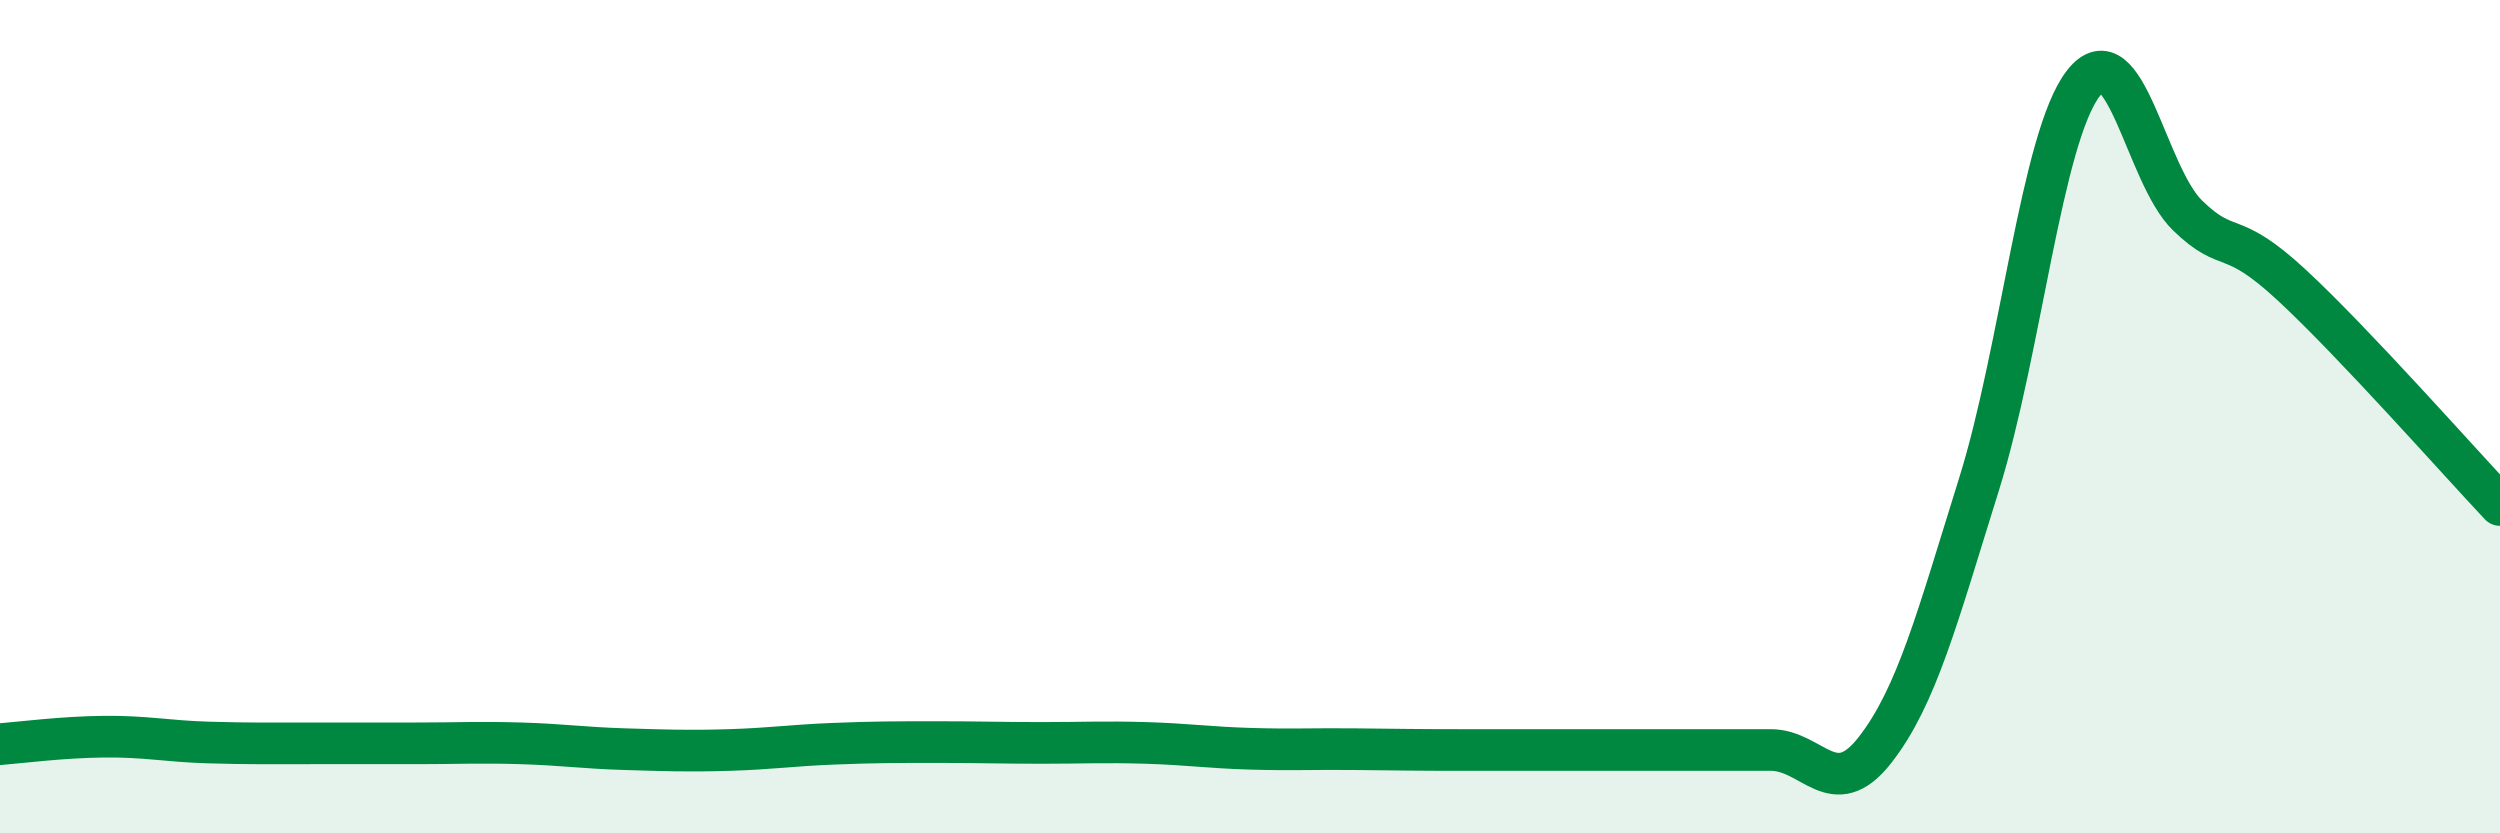
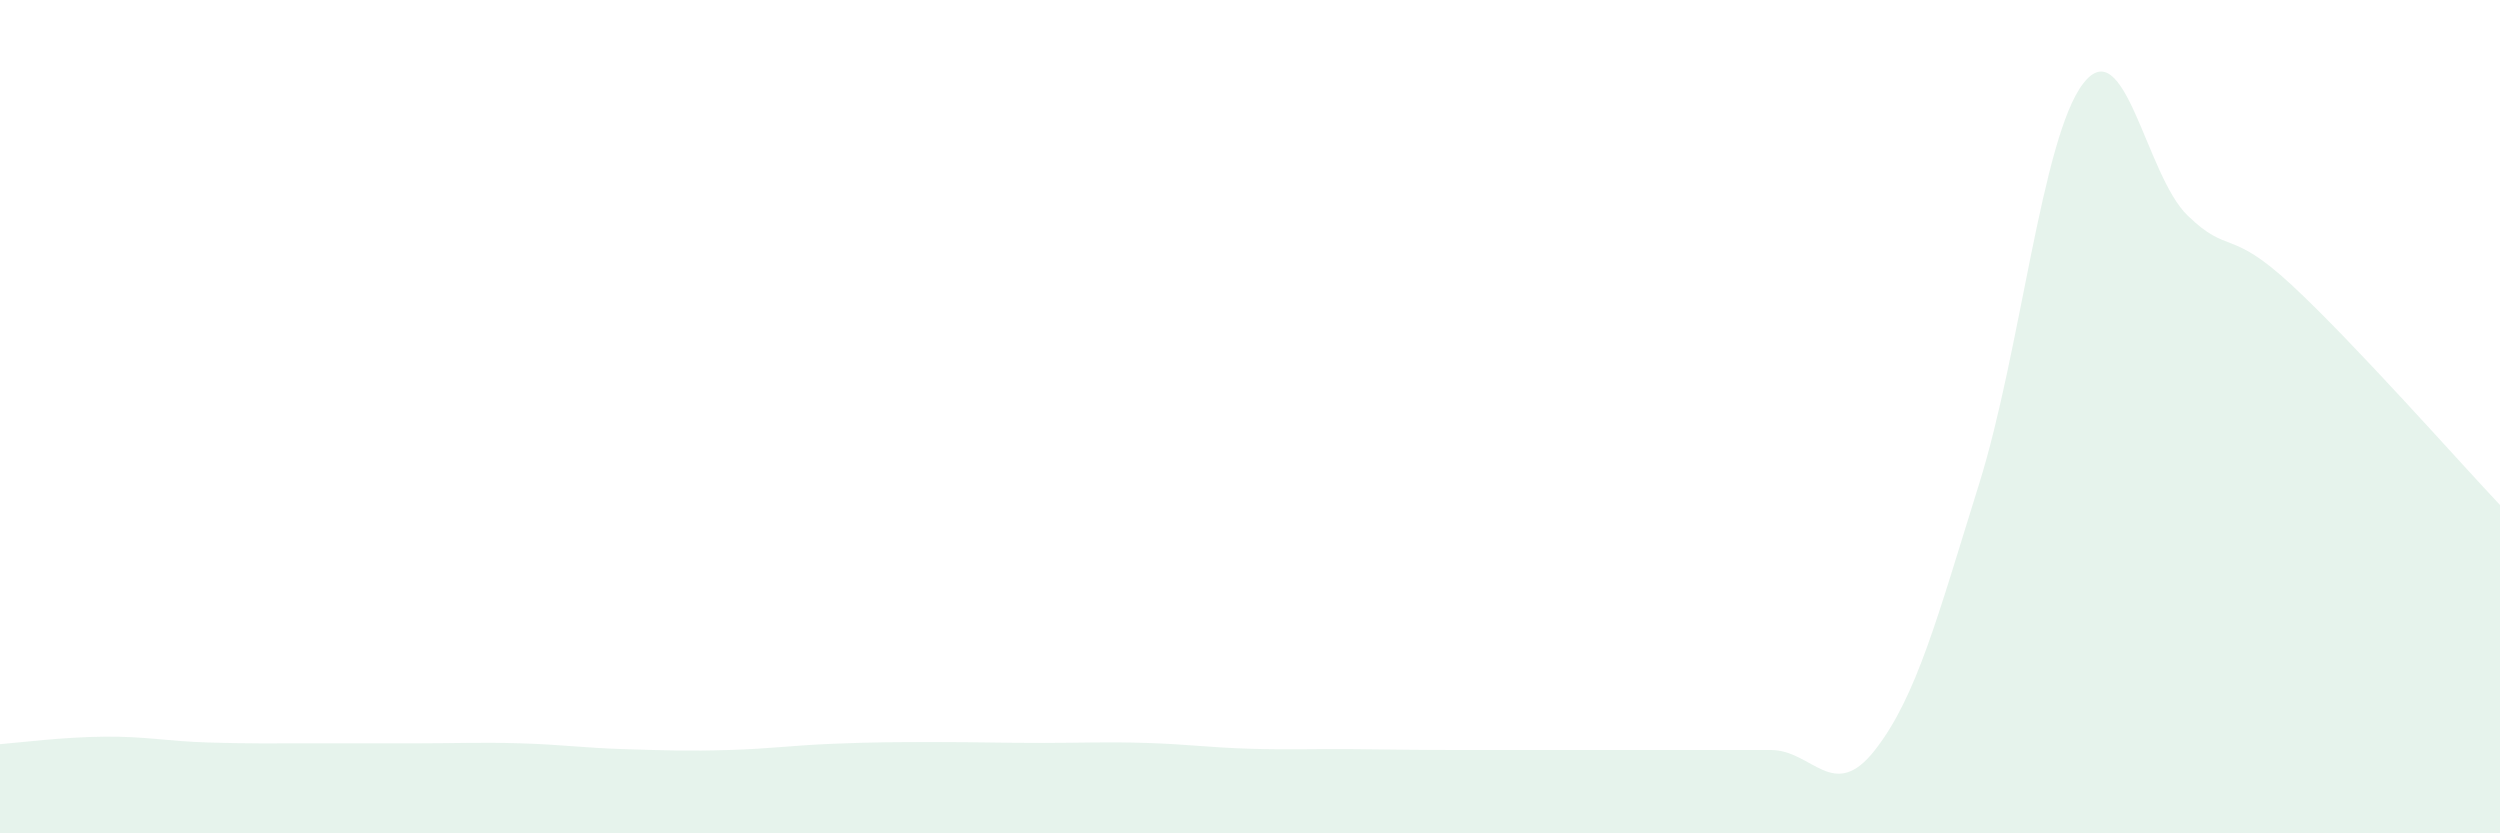
<svg xmlns="http://www.w3.org/2000/svg" width="60" height="20" viewBox="0 0 60 20">
  <path d="M 0,17.86 C 0.5,17.82 1.5,17.69 2.5,17.68 C 3.5,17.67 4,17.79 5,17.82 C 6,17.85 6.5,17.84 7.5,17.84 C 8.5,17.84 9,17.84 10,17.84 C 11,17.84 11.5,17.81 12.5,17.84 C 13.5,17.87 14,17.95 15,17.98 C 16,18.01 16.5,18.03 17.5,18 C 18.5,17.97 19,17.89 20,17.85 C 21,17.81 21.5,17.81 22.5,17.81 C 23.5,17.81 24,17.83 25,17.83 C 26,17.83 26.5,17.8 27.5,17.83 C 28.5,17.86 29,17.94 30,17.97 C 31,18 31.5,17.97 32.5,17.98 C 33.5,17.99 34,18 35,18 C 36,18 36.5,18 37.5,18 C 38.5,18 39,18 40,18 C 41,18 41.5,18 42.5,18 C 43.5,18 44,19.28 45,18 C 46,16.72 46.5,14.81 47.5,11.61 C 48.5,8.41 49,3.29 50,2 C 51,0.71 51.5,4.2 52.5,5.17 C 53.5,6.14 53.5,5.45 55,6.84 C 56.5,8.23 59,11.06 60,12.12L60 20L0 20Z" fill="#008740" opacity="0.1" stroke-linecap="round" stroke-linejoin="round" />
-   <path d="M 0,17.86 C 0.5,17.82 1.5,17.69 2.5,17.68 C 3.5,17.67 4,17.79 5,17.82 C 6,17.85 6.5,17.84 7.5,17.84 C 8.5,17.84 9,17.84 10,17.84 C 11,17.84 11.5,17.81 12.5,17.84 C 13.5,17.87 14,17.95 15,17.98 C 16,18.01 16.5,18.03 17.5,18 C 18.5,17.97 19,17.89 20,17.85 C 21,17.81 21.5,17.81 22.5,17.81 C 23.5,17.81 24,17.83 25,17.83 C 26,17.83 26.5,17.8 27.5,17.83 C 28.5,17.86 29,17.94 30,17.97 C 31,18 31.5,17.97 32.5,17.98 C 33.5,17.99 34,18 35,18 C 36,18 36.5,18 37.5,18 C 38.5,18 39,18 40,18 C 41,18 41.5,18 42.5,18 C 43.5,18 44,19.28 45,18 C 46,16.72 46.5,14.81 47.5,11.61 C 48.5,8.41 49,3.29 50,2 C 51,0.71 51.5,4.2 52.5,5.17 C 53.5,6.14 53.5,5.45 55,6.84 C 56.5,8.23 59,11.06 60,12.12" stroke="#008740" stroke-width="1" fill="none" stroke-linecap="round" stroke-linejoin="round" />
</svg>